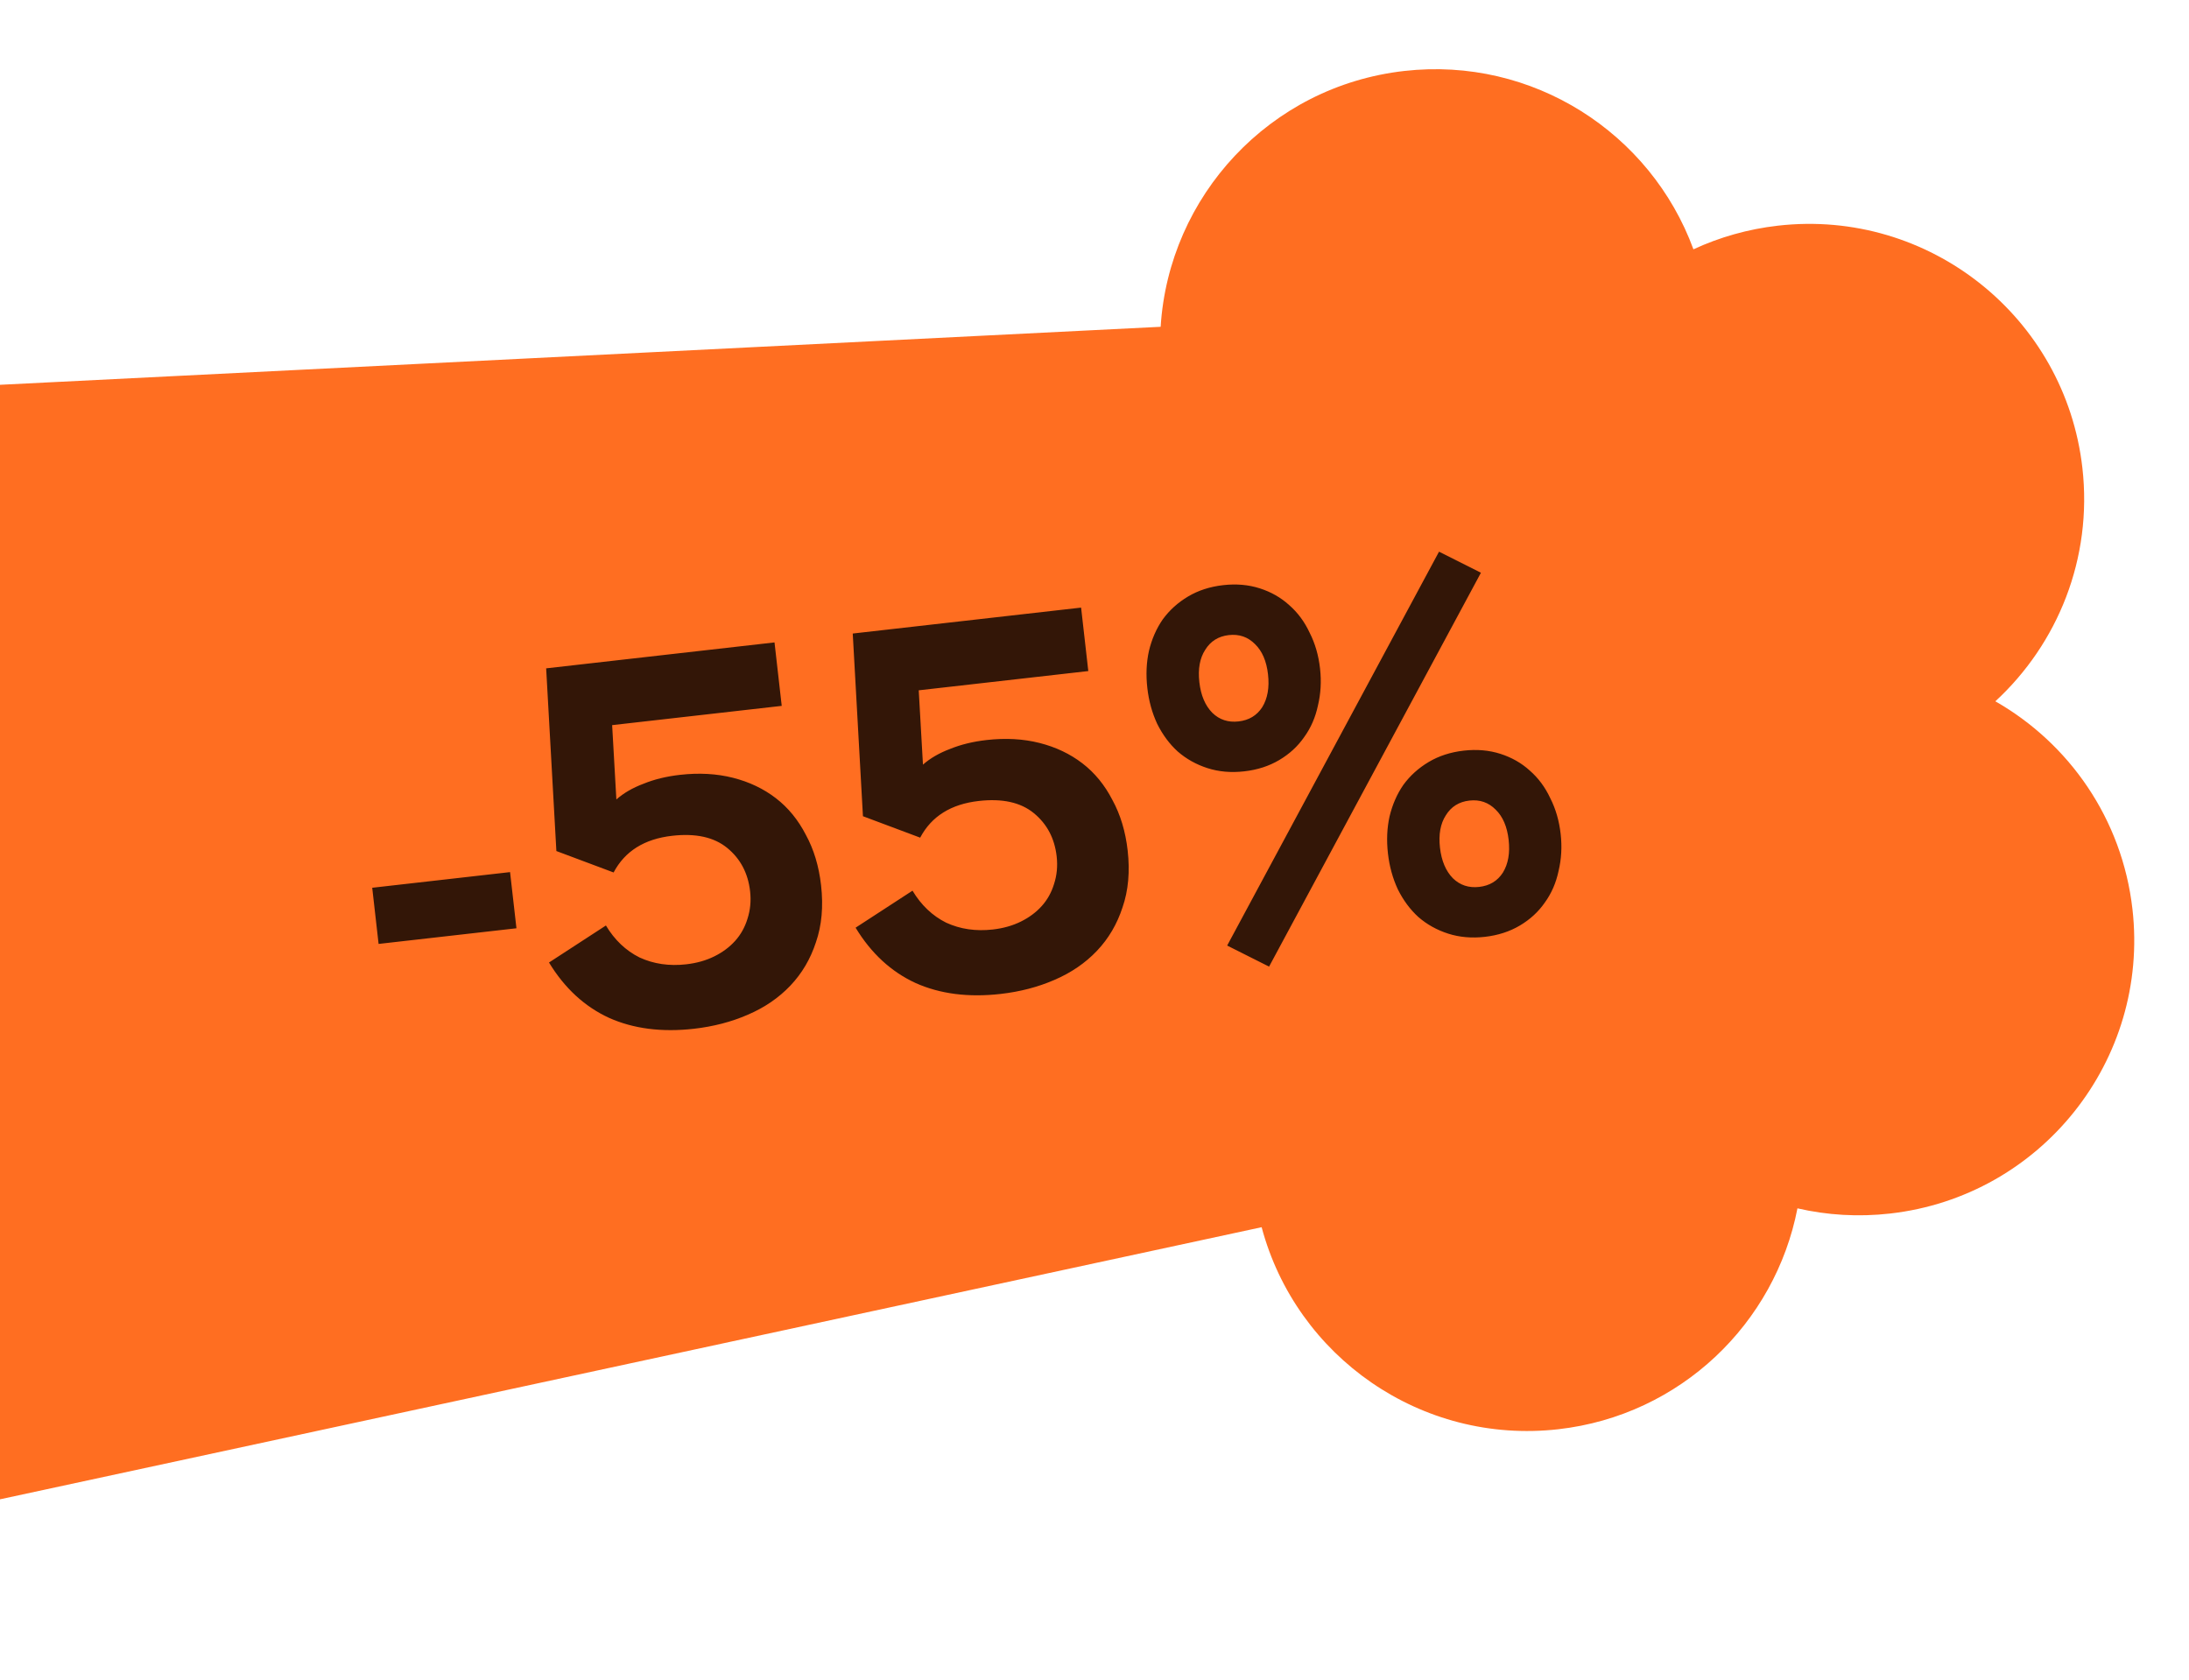
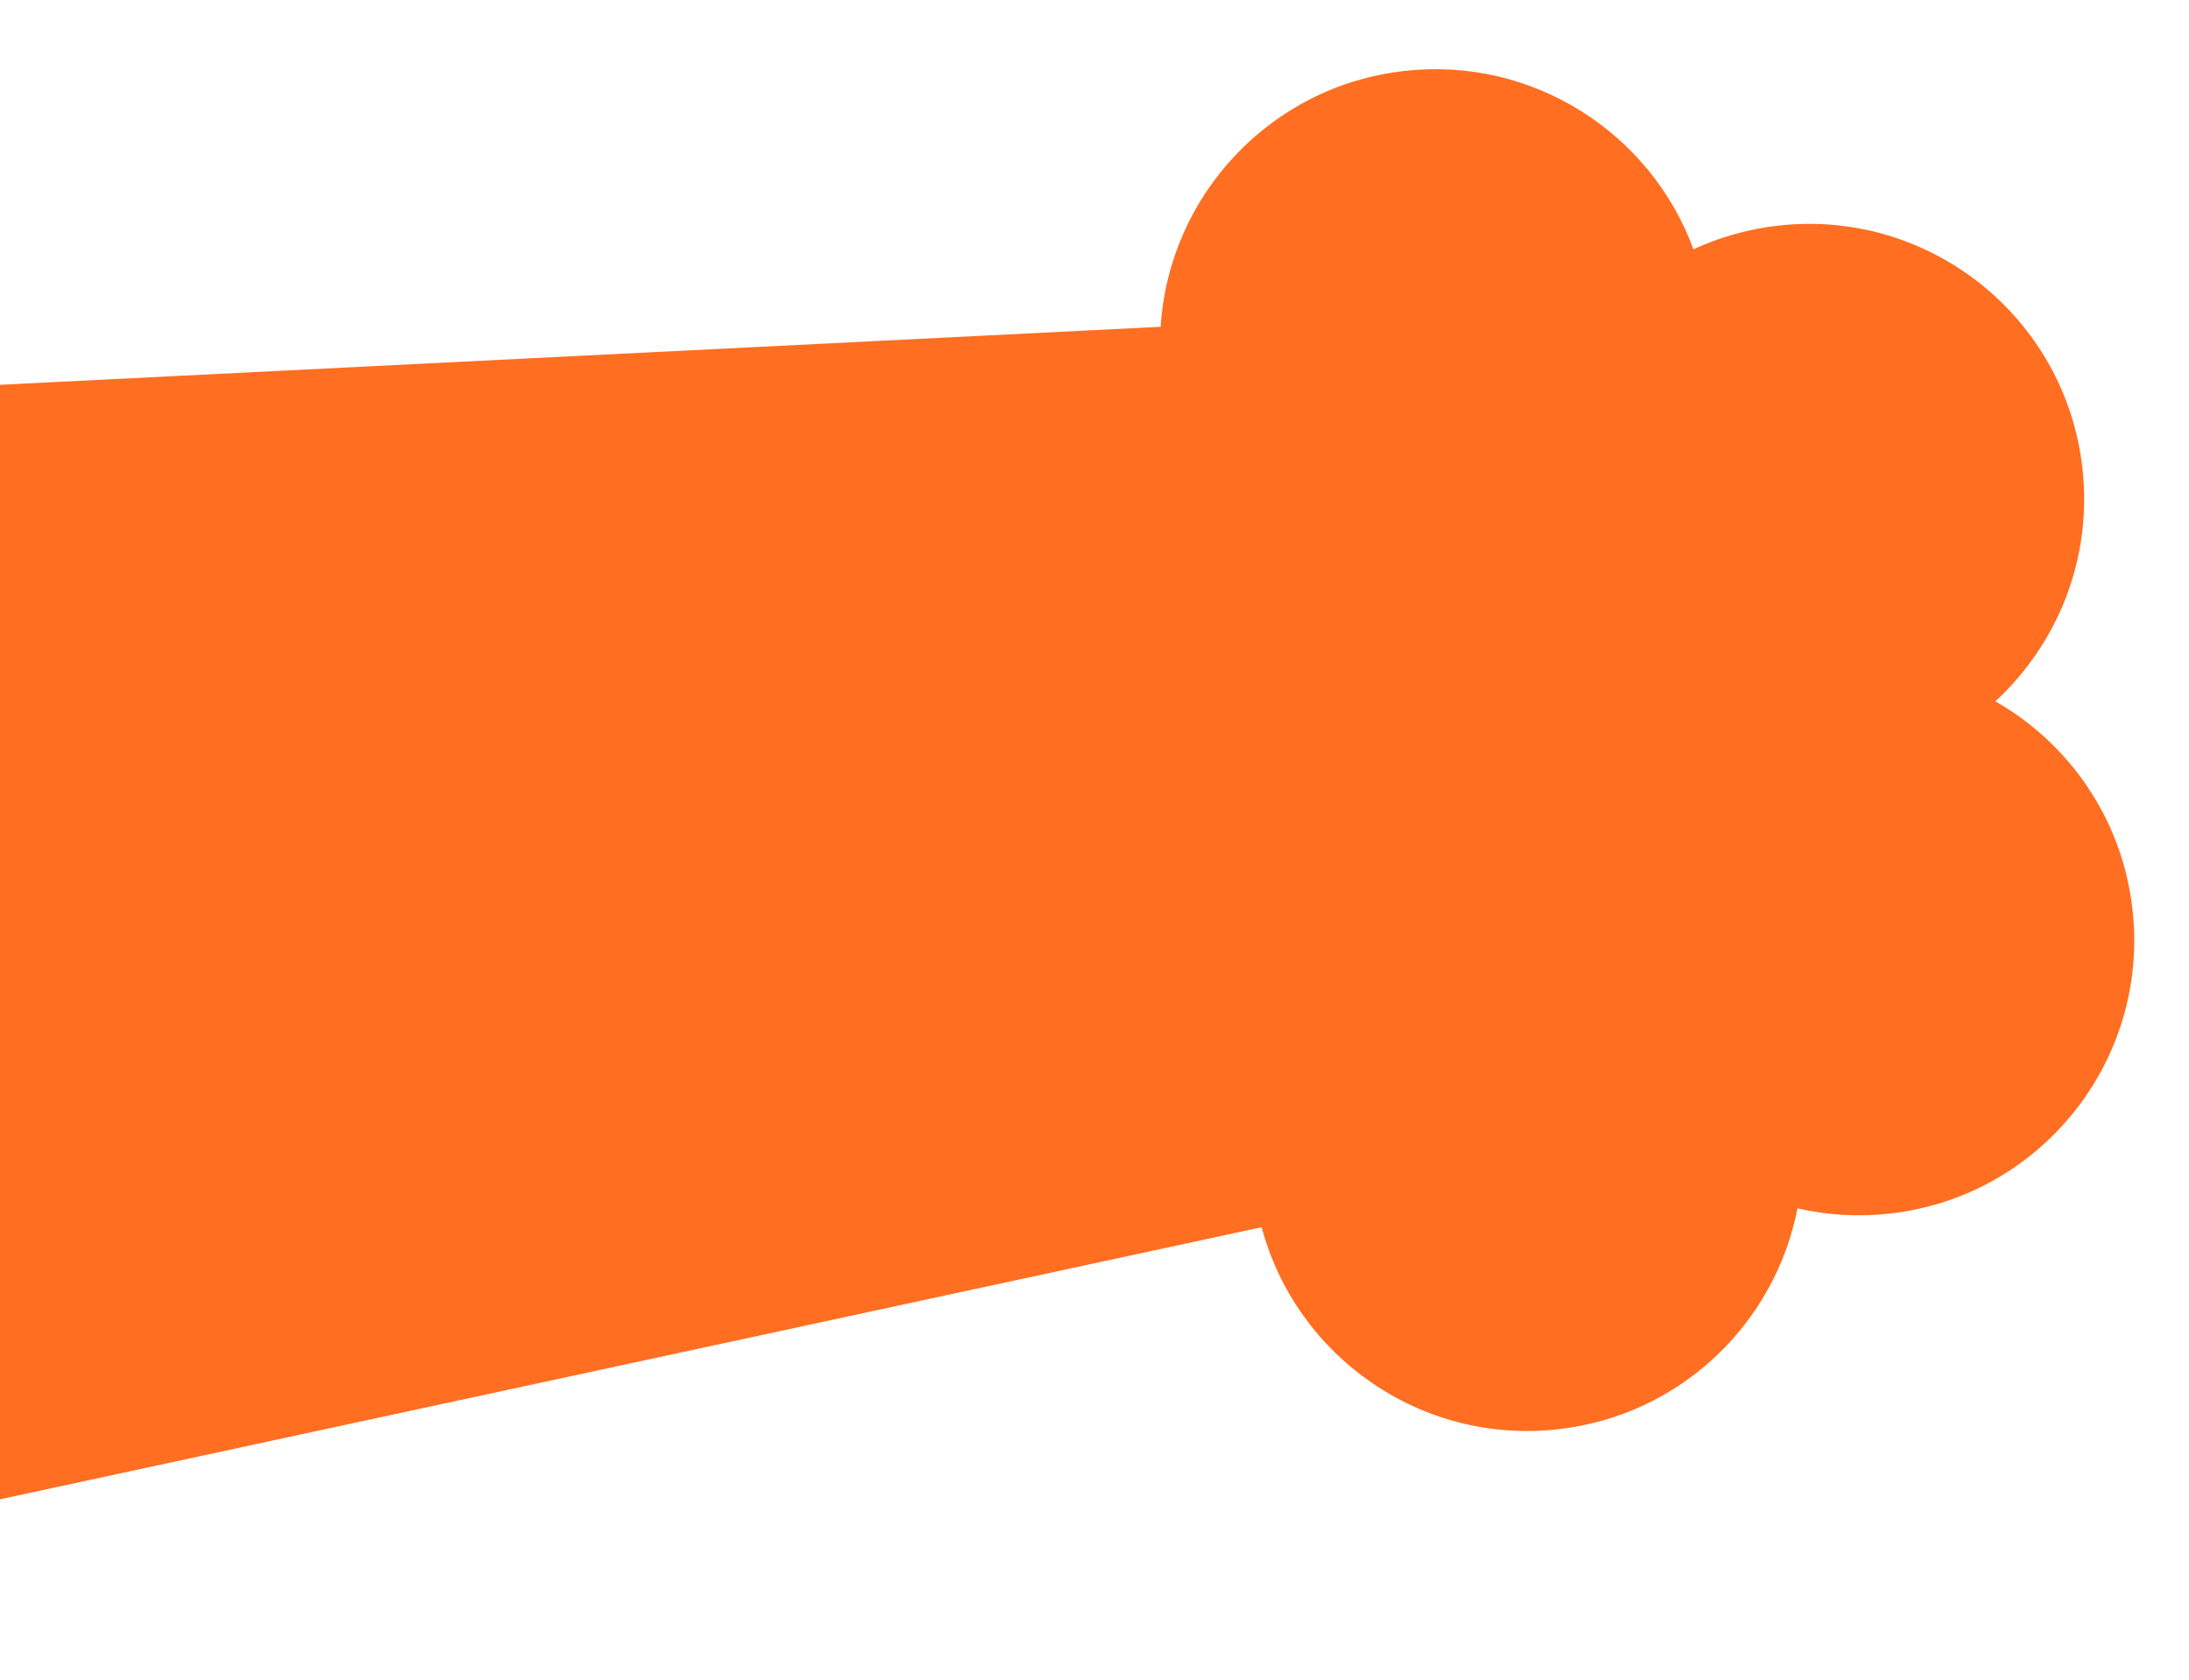
<svg xmlns="http://www.w3.org/2000/svg" width="172" height="132" viewBox="0 0 172 132" fill="none">
  <path fill-rule="evenodd" clip-rule="evenodd" d="M139.709 17.734C137.343 18.003 135.109 18.644 133.061 19.593C129.707 10.449 120.438 4.43 110.332 5.578C99.759 6.779 91.838 15.418 91.198 25.682L-58.705 33.174L-47.917 128.163L99.133 96.443C101.847 106.617 111.672 113.544 122.45 112.32C132.065 111.227 139.487 103.984 141.234 94.961C143.56 95.497 146.016 95.653 148.522 95.368C160.382 94.021 168.905 83.315 167.558 71.455C166.749 64.333 162.566 58.414 156.784 55.114C161.68 50.601 164.432 43.894 163.623 36.77C162.276 24.91 151.569 16.387 139.709 17.734Z" fill="#FF6E21" />
-   <path d="M29.247 69.767L40.078 68.537L40.58 72.951L29.748 74.181L29.247 69.767ZM54.535 80.847C52.001 81.135 49.774 80.849 47.855 79.991C45.933 79.105 44.361 77.655 43.138 75.641L47.61 72.732C48.291 73.869 49.173 74.707 50.256 75.247C51.362 75.756 52.583 75.935 53.919 75.783C54.736 75.69 55.471 75.483 56.125 75.16C56.778 74.837 57.325 74.43 57.766 73.938C58.207 73.447 58.528 72.872 58.73 72.214C58.955 71.526 59.025 70.801 58.938 70.038C58.777 68.621 58.179 67.488 57.144 66.64C56.109 65.791 54.666 65.472 52.813 65.683C50.633 65.93 49.1 66.891 48.214 68.565L43.717 66.881L42.914 52.524L60.857 50.486L61.424 55.473L48.099 56.986L48.431 62.827C49.008 62.32 49.721 61.908 50.568 61.591C51.412 61.246 52.365 61.014 53.428 60.893C54.927 60.723 56.315 60.8 57.594 61.124C58.873 61.448 59.996 61.983 60.964 62.728C61.932 63.474 62.717 64.434 63.32 65.607C63.947 66.751 64.345 68.072 64.515 69.57C64.704 71.232 64.57 72.724 64.113 74.046C63.683 75.364 63.012 76.503 62.099 77.462C61.187 78.421 60.073 79.183 58.757 79.746C57.468 80.306 56.061 80.673 54.535 80.847ZM78.624 78.111C76.09 78.398 73.864 78.113 71.945 77.255C70.022 76.369 68.45 74.919 67.228 72.905L71.7 69.996C72.381 71.133 73.263 71.971 74.345 72.511C75.452 73.02 76.673 73.199 78.008 73.047C78.826 72.954 79.561 72.747 80.214 72.424C80.868 72.101 81.415 71.694 81.856 71.203C82.297 70.711 82.618 70.136 82.819 69.478C83.045 68.79 83.114 68.065 83.027 67.302C82.866 65.885 82.269 64.752 81.234 63.904C80.199 63.055 78.755 62.736 76.902 62.947C74.722 63.194 73.189 64.155 72.303 65.829L67.806 64.145L67.004 49.788L84.947 47.75L85.513 52.737L72.189 54.25L72.521 60.091C73.098 59.584 73.81 59.172 74.657 58.855C75.501 58.511 76.455 58.278 77.517 58.157C79.016 57.987 80.405 58.064 81.684 58.388C82.963 58.712 84.086 59.247 85.054 59.992C86.022 60.738 86.807 61.698 87.409 62.871C88.036 64.015 88.434 65.335 88.605 66.834C88.793 68.496 88.659 69.988 88.202 71.31C87.772 72.628 87.101 73.767 86.189 74.726C85.277 75.685 84.162 76.447 82.847 77.01C81.558 77.571 80.15 77.937 78.624 78.111ZM99.717 75.964L116.364 45.01L113.071 43.355L96.424 74.309L99.717 75.964ZM97.767 60.618C96.732 60.736 95.77 60.652 94.882 60.367C93.994 60.081 93.213 59.645 92.54 59.059C91.893 58.471 91.355 57.745 90.926 56.883C90.524 56.018 90.266 55.081 90.152 54.073C90.034 53.037 90.076 52.067 90.276 51.161C90.501 50.224 90.863 49.397 91.361 48.678C91.886 47.956 92.549 47.356 93.35 46.879C94.152 46.401 95.07 46.104 96.106 45.986C97.141 45.868 98.103 45.952 98.991 46.238C99.879 46.523 100.646 46.961 101.293 47.55C101.966 48.136 102.504 48.861 102.906 49.726C103.332 50.561 103.604 51.496 103.721 52.532C103.836 53.54 103.781 54.512 103.556 55.449C103.358 56.382 102.997 57.209 102.472 57.931C101.974 58.65 101.324 59.249 100.523 59.726C99.721 60.203 98.803 60.501 97.767 60.618ZM97.322 56.695C98.139 56.602 98.759 56.228 99.182 55.573C99.601 54.89 99.752 54.031 99.634 52.996C99.517 51.961 99.178 51.171 98.62 50.627C98.058 50.056 97.369 49.817 96.551 49.91C95.734 50.003 95.115 50.39 94.696 51.073C94.274 51.728 94.121 52.573 94.239 53.609C94.356 54.644 94.696 55.447 95.258 56.018C95.816 56.562 96.504 56.788 97.322 56.695ZM116.674 73.624C115.639 73.741 114.677 73.657 113.789 73.372C112.901 73.086 112.12 72.651 111.446 72.065C110.8 71.476 110.262 70.75 109.833 69.888C109.431 69.023 109.173 68.086 109.058 67.078C108.941 66.043 108.982 65.072 109.183 64.166C109.408 63.23 109.769 62.402 110.267 61.683C110.792 60.961 111.456 60.361 112.257 59.884C113.058 59.406 113.977 59.109 115.012 58.991C116.048 58.874 117.009 58.958 117.897 59.243C118.785 59.529 119.553 59.966 120.199 60.555C120.873 61.141 121.411 61.866 121.813 62.731C122.239 63.566 122.51 64.501 122.628 65.537C122.743 66.545 122.687 67.517 122.462 68.454C122.265 69.387 121.903 70.215 121.378 70.937C120.88 71.656 120.231 72.254 119.429 72.731C118.628 73.209 117.709 73.506 116.674 73.624ZM116.228 69.7C117.046 69.607 117.666 69.233 118.088 68.578C118.507 67.895 118.658 67.037 118.541 66.001C118.423 64.966 118.085 64.176 117.526 63.632C116.965 63.061 116.275 62.822 115.458 62.915C114.64 63.008 114.022 63.395 113.603 64.078C113.18 64.733 113.028 65.578 113.145 66.614C113.263 67.649 113.603 68.453 114.164 69.024C114.723 69.567 115.411 69.793 116.228 69.7Z" fill="#331607" />
</svg>